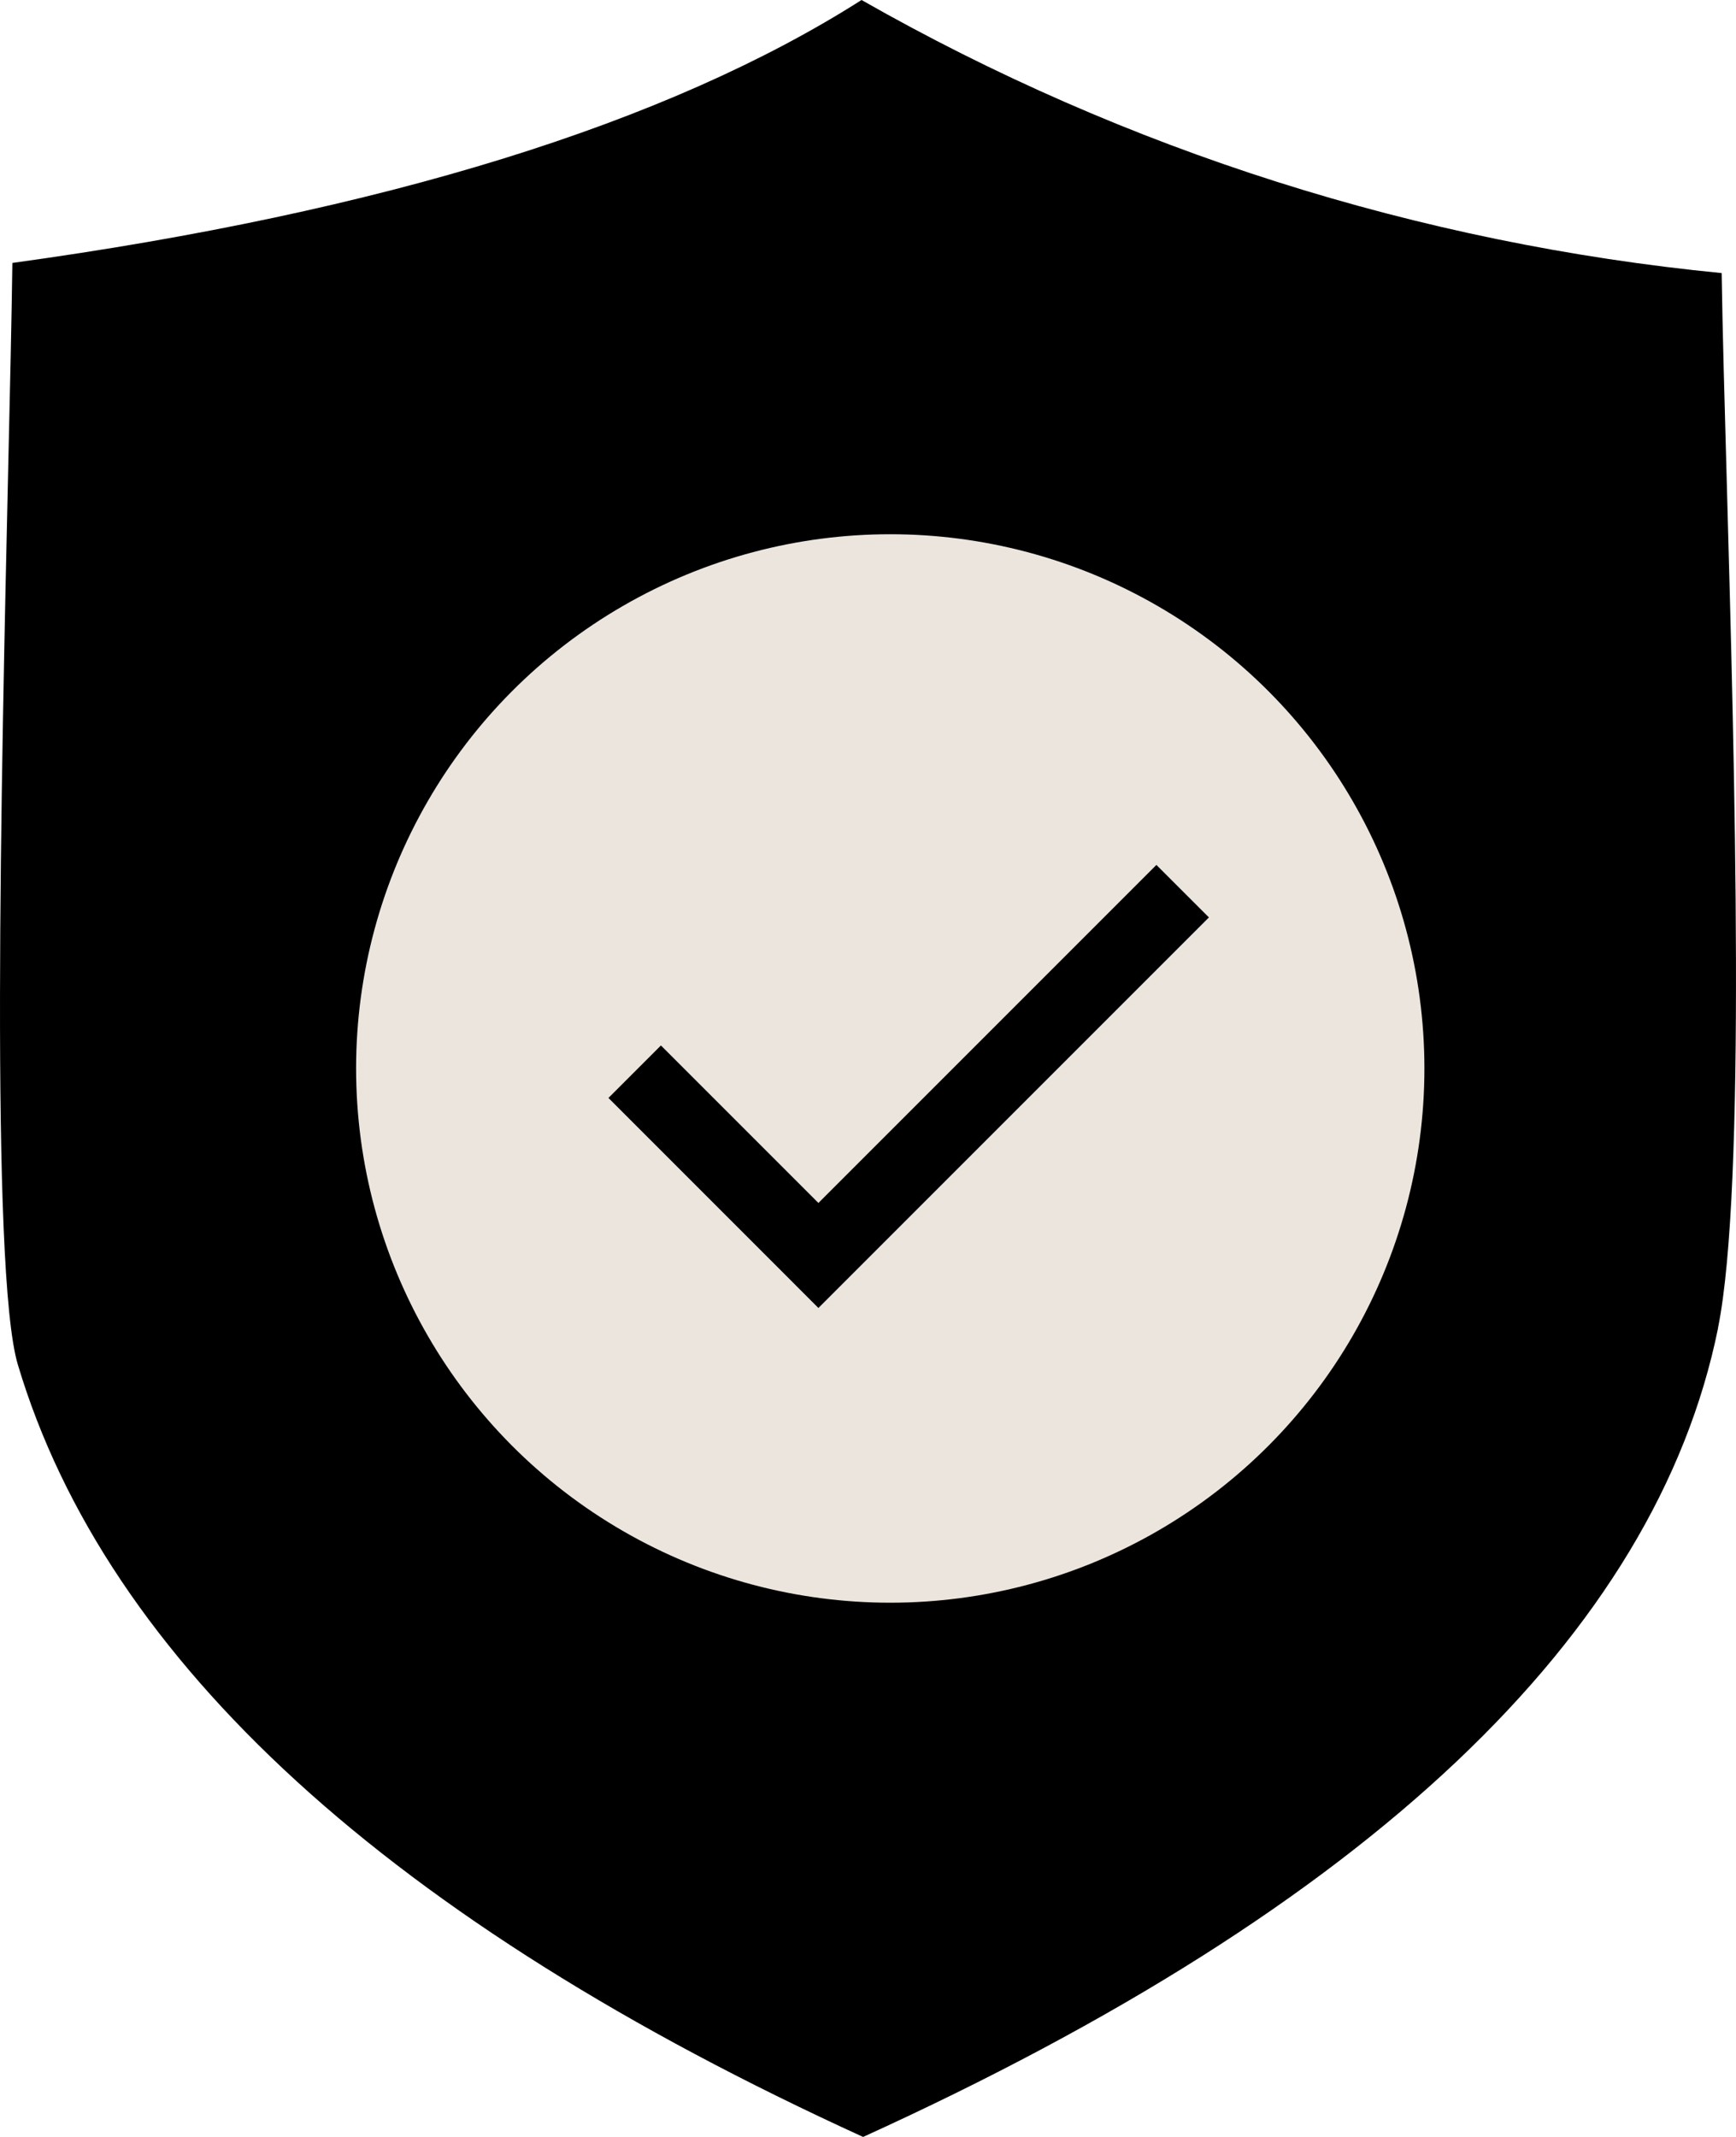
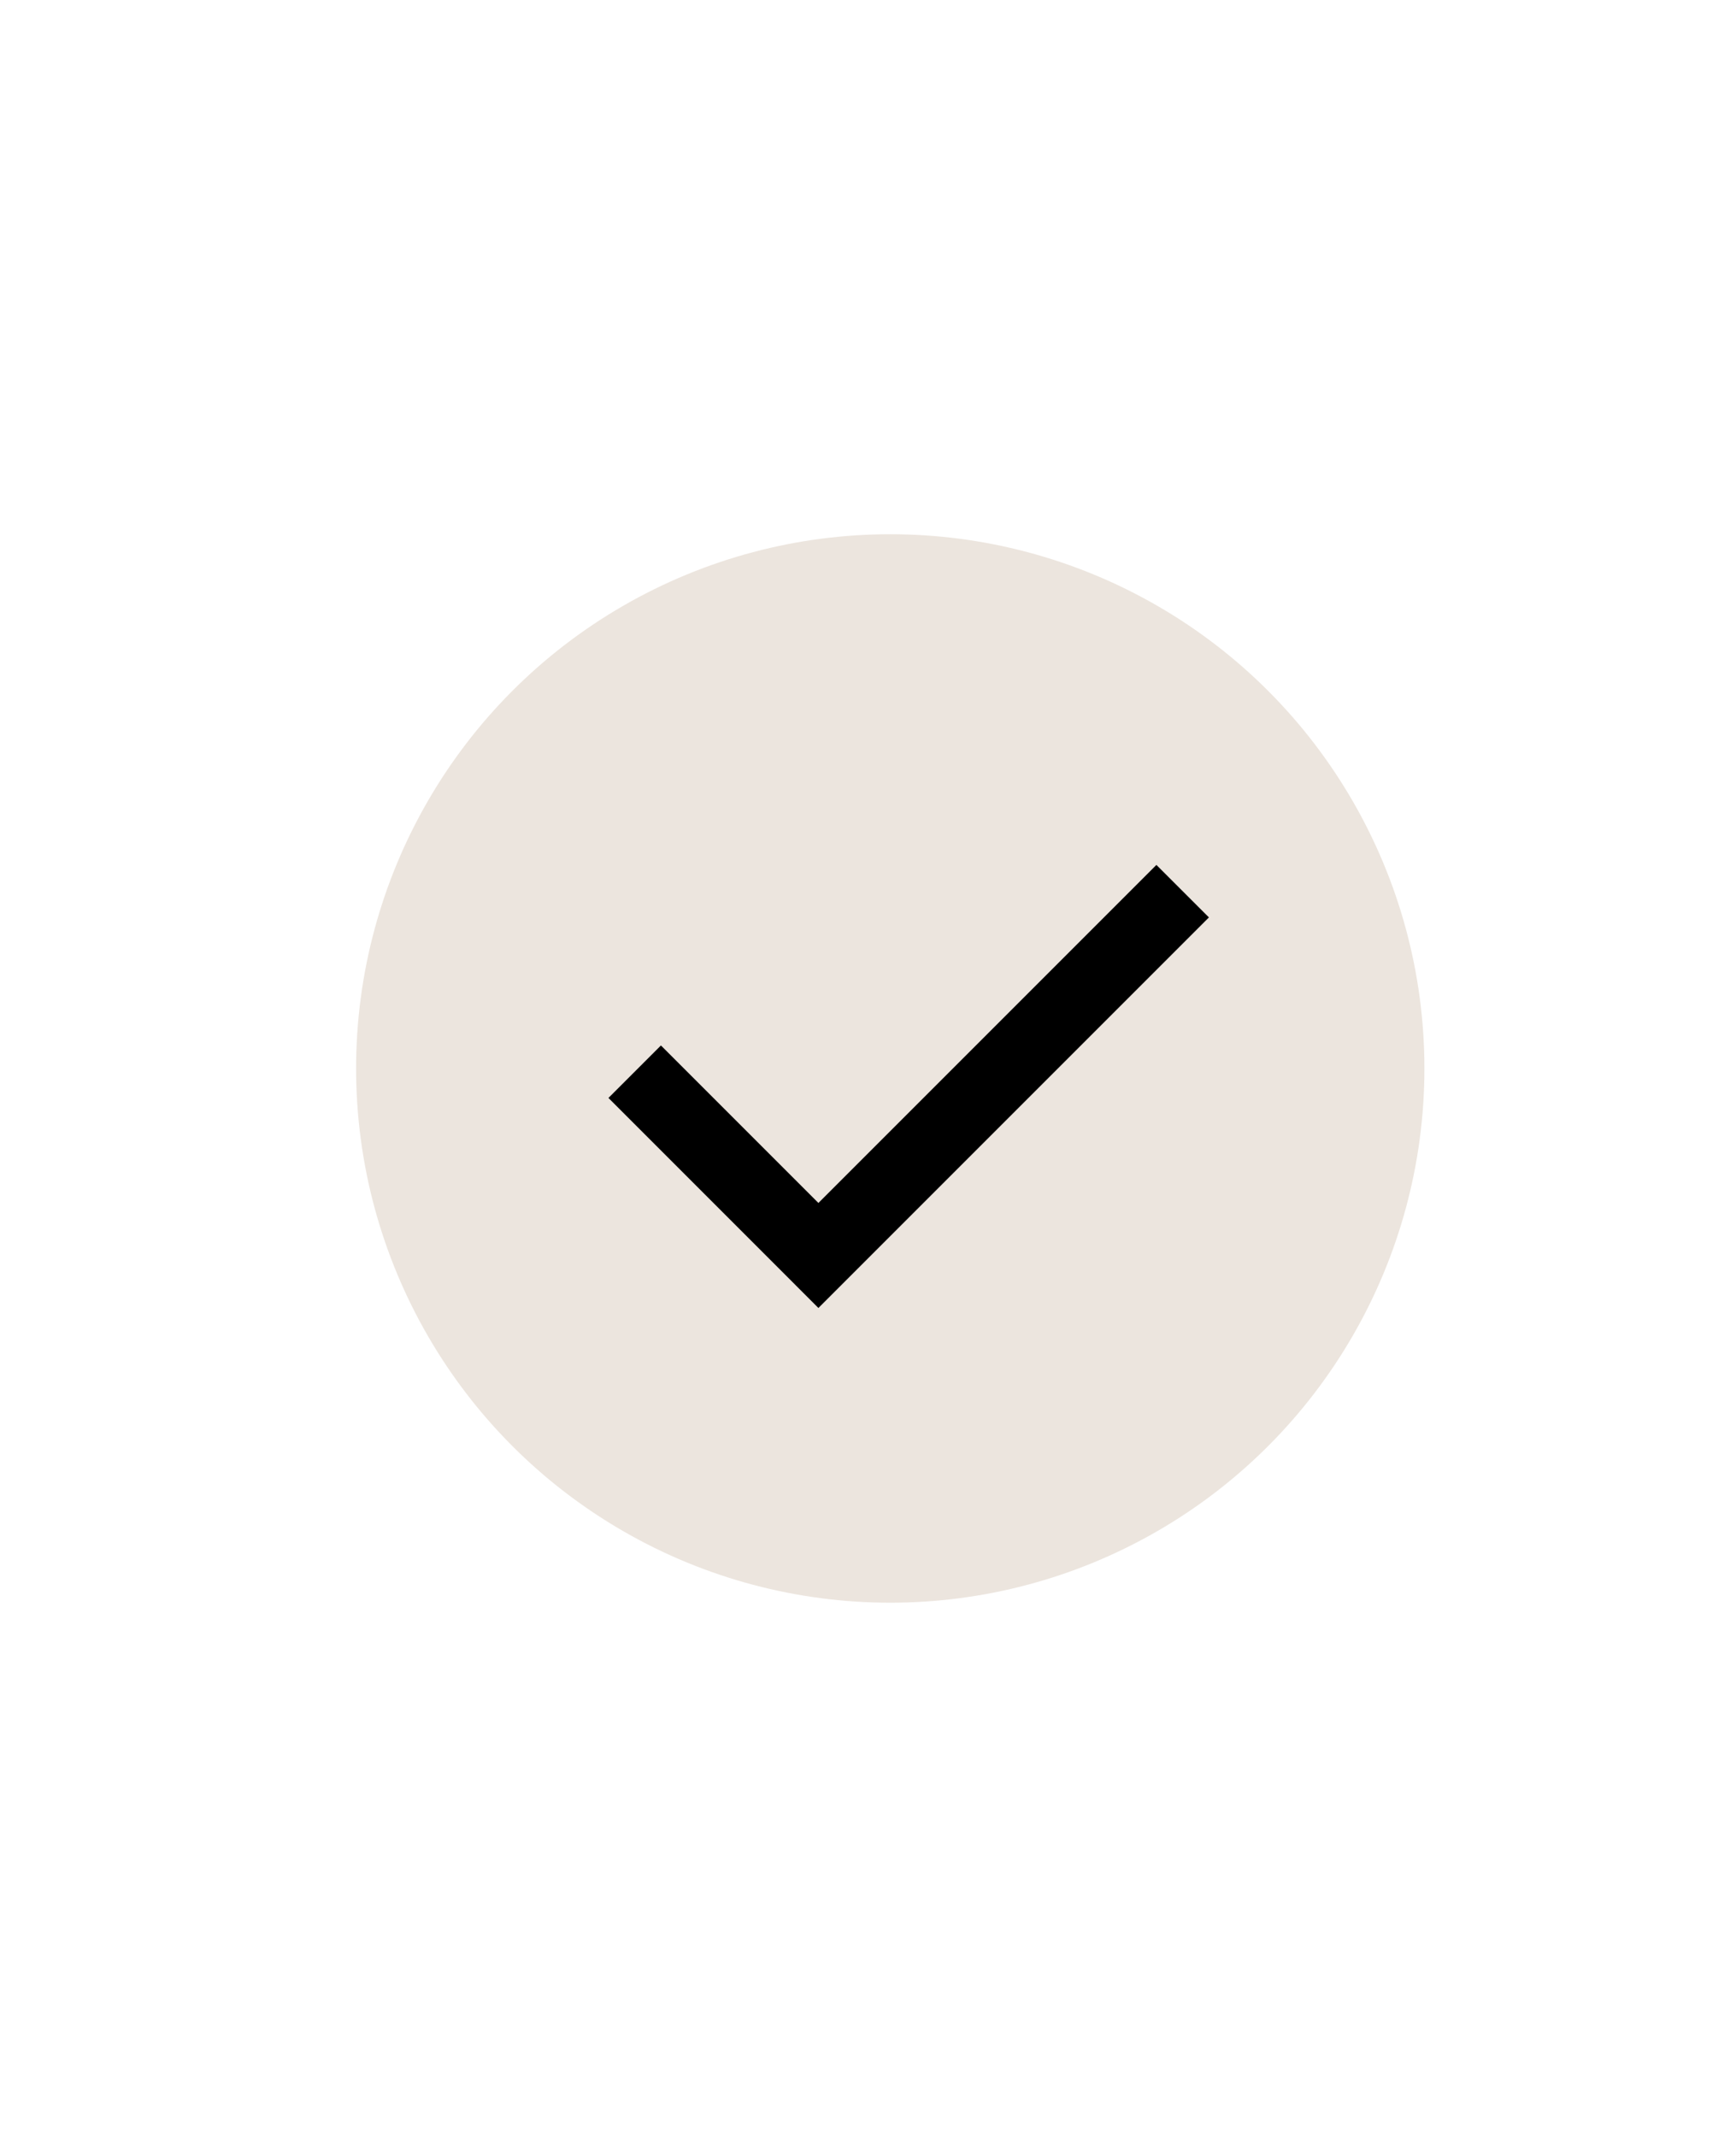
<svg xmlns="http://www.w3.org/2000/svg" width="39" height="48" viewBox="0 0 39 48" fill="none">
-   <path fill-rule="evenodd" clip-rule="evenodd" d="M38.598 29.827C37.2 36.723 30.741 42.836 19.39 48C8.783 43.158 2.394 37.323 0.401 30.653C-0.225 28.564 0.031 17.299 0.183 10.571C0.224 8.777 0.261 7.168 0.278 5.906C8.59 4.761 14.996 2.776 19.355 0C25.284 3.378 31.869 5.468 38.678 6.134C38.697 7.43 38.744 9.078 38.795 10.908C38.968 17.187 39.233 26.678 38.596 29.827L38.598 29.827Z" fill="black" />
  <circle cx="20" cy="24" r="12" fill="#ECE5DE" />
  <mask id="mask0_298_12178" style="mask-type:alpha" maskUnits="userSpaceOnUse" x="10" y="14" width="21" height="21">
    <rect x="10.483" y="14.482" width="19.862" height="19.862" fill="#D9D9D9" />
  </mask>
  <g mask="url(#mask0_298_12178)">
    <path d="M18.386 29.38L13.669 24.662L14.848 23.483L18.386 27.021L25.979 19.428L27.159 20.607L18.386 29.38Z" fill="black" />
  </g>
</svg>